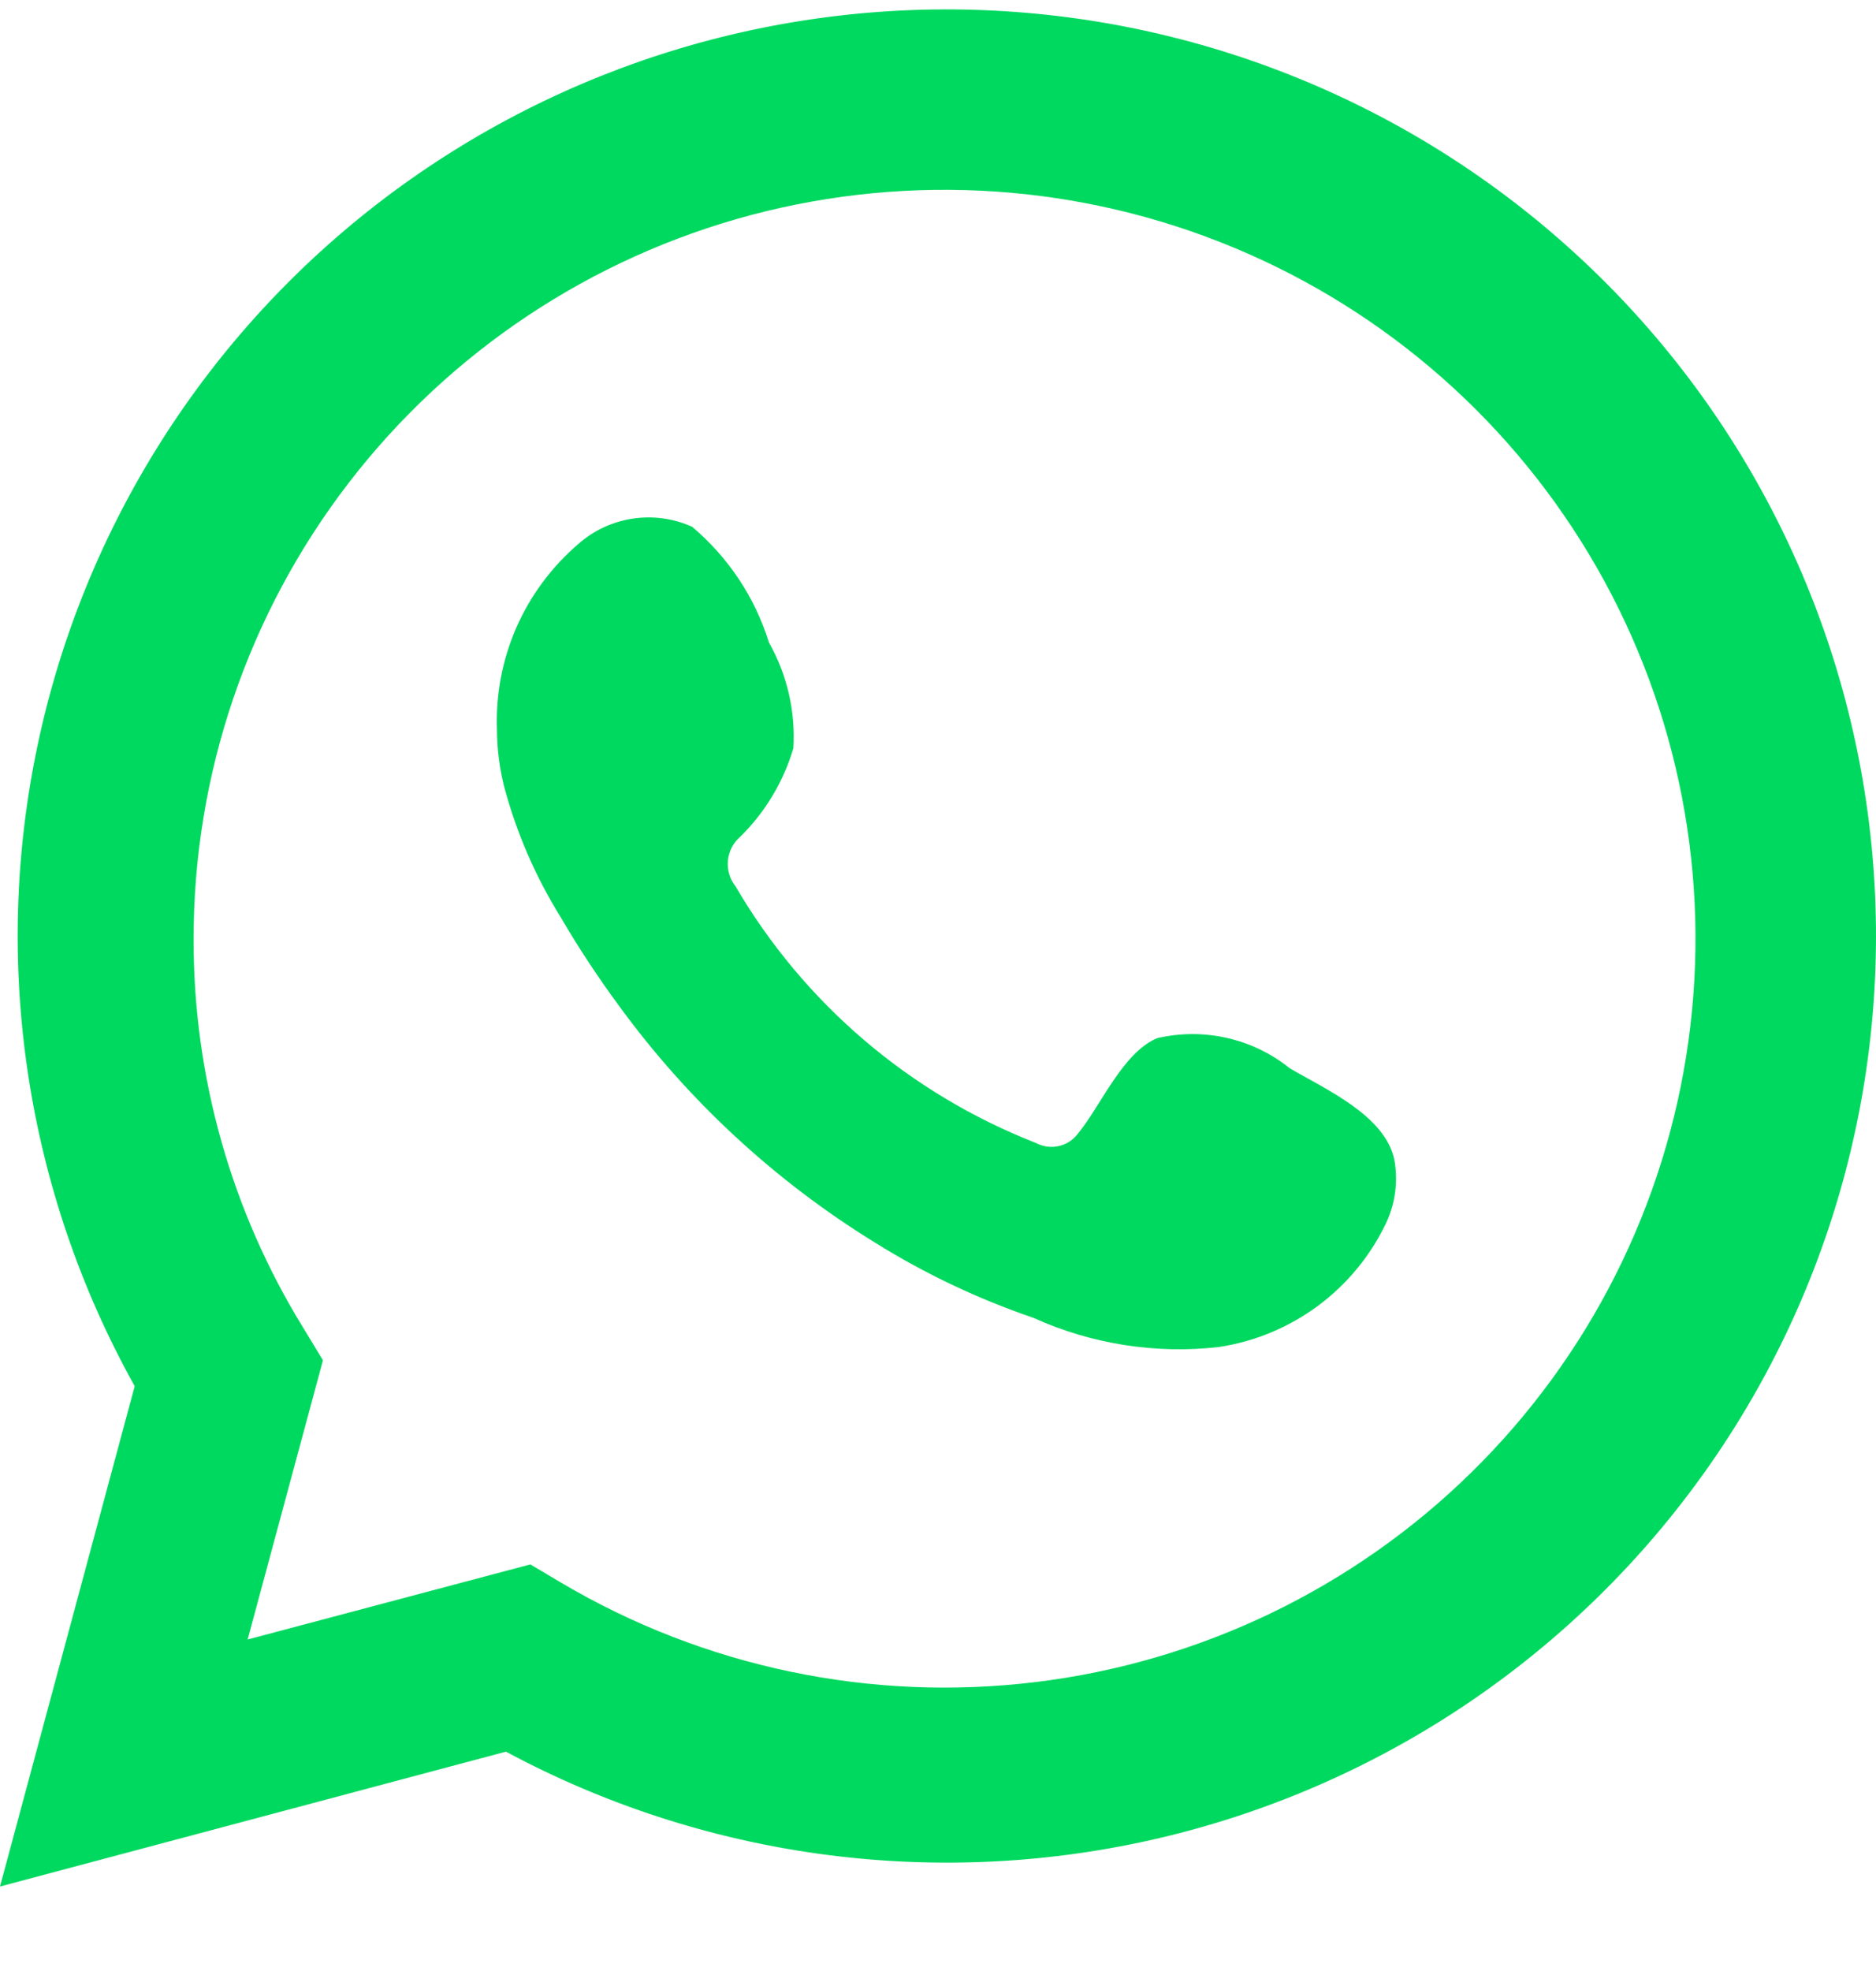
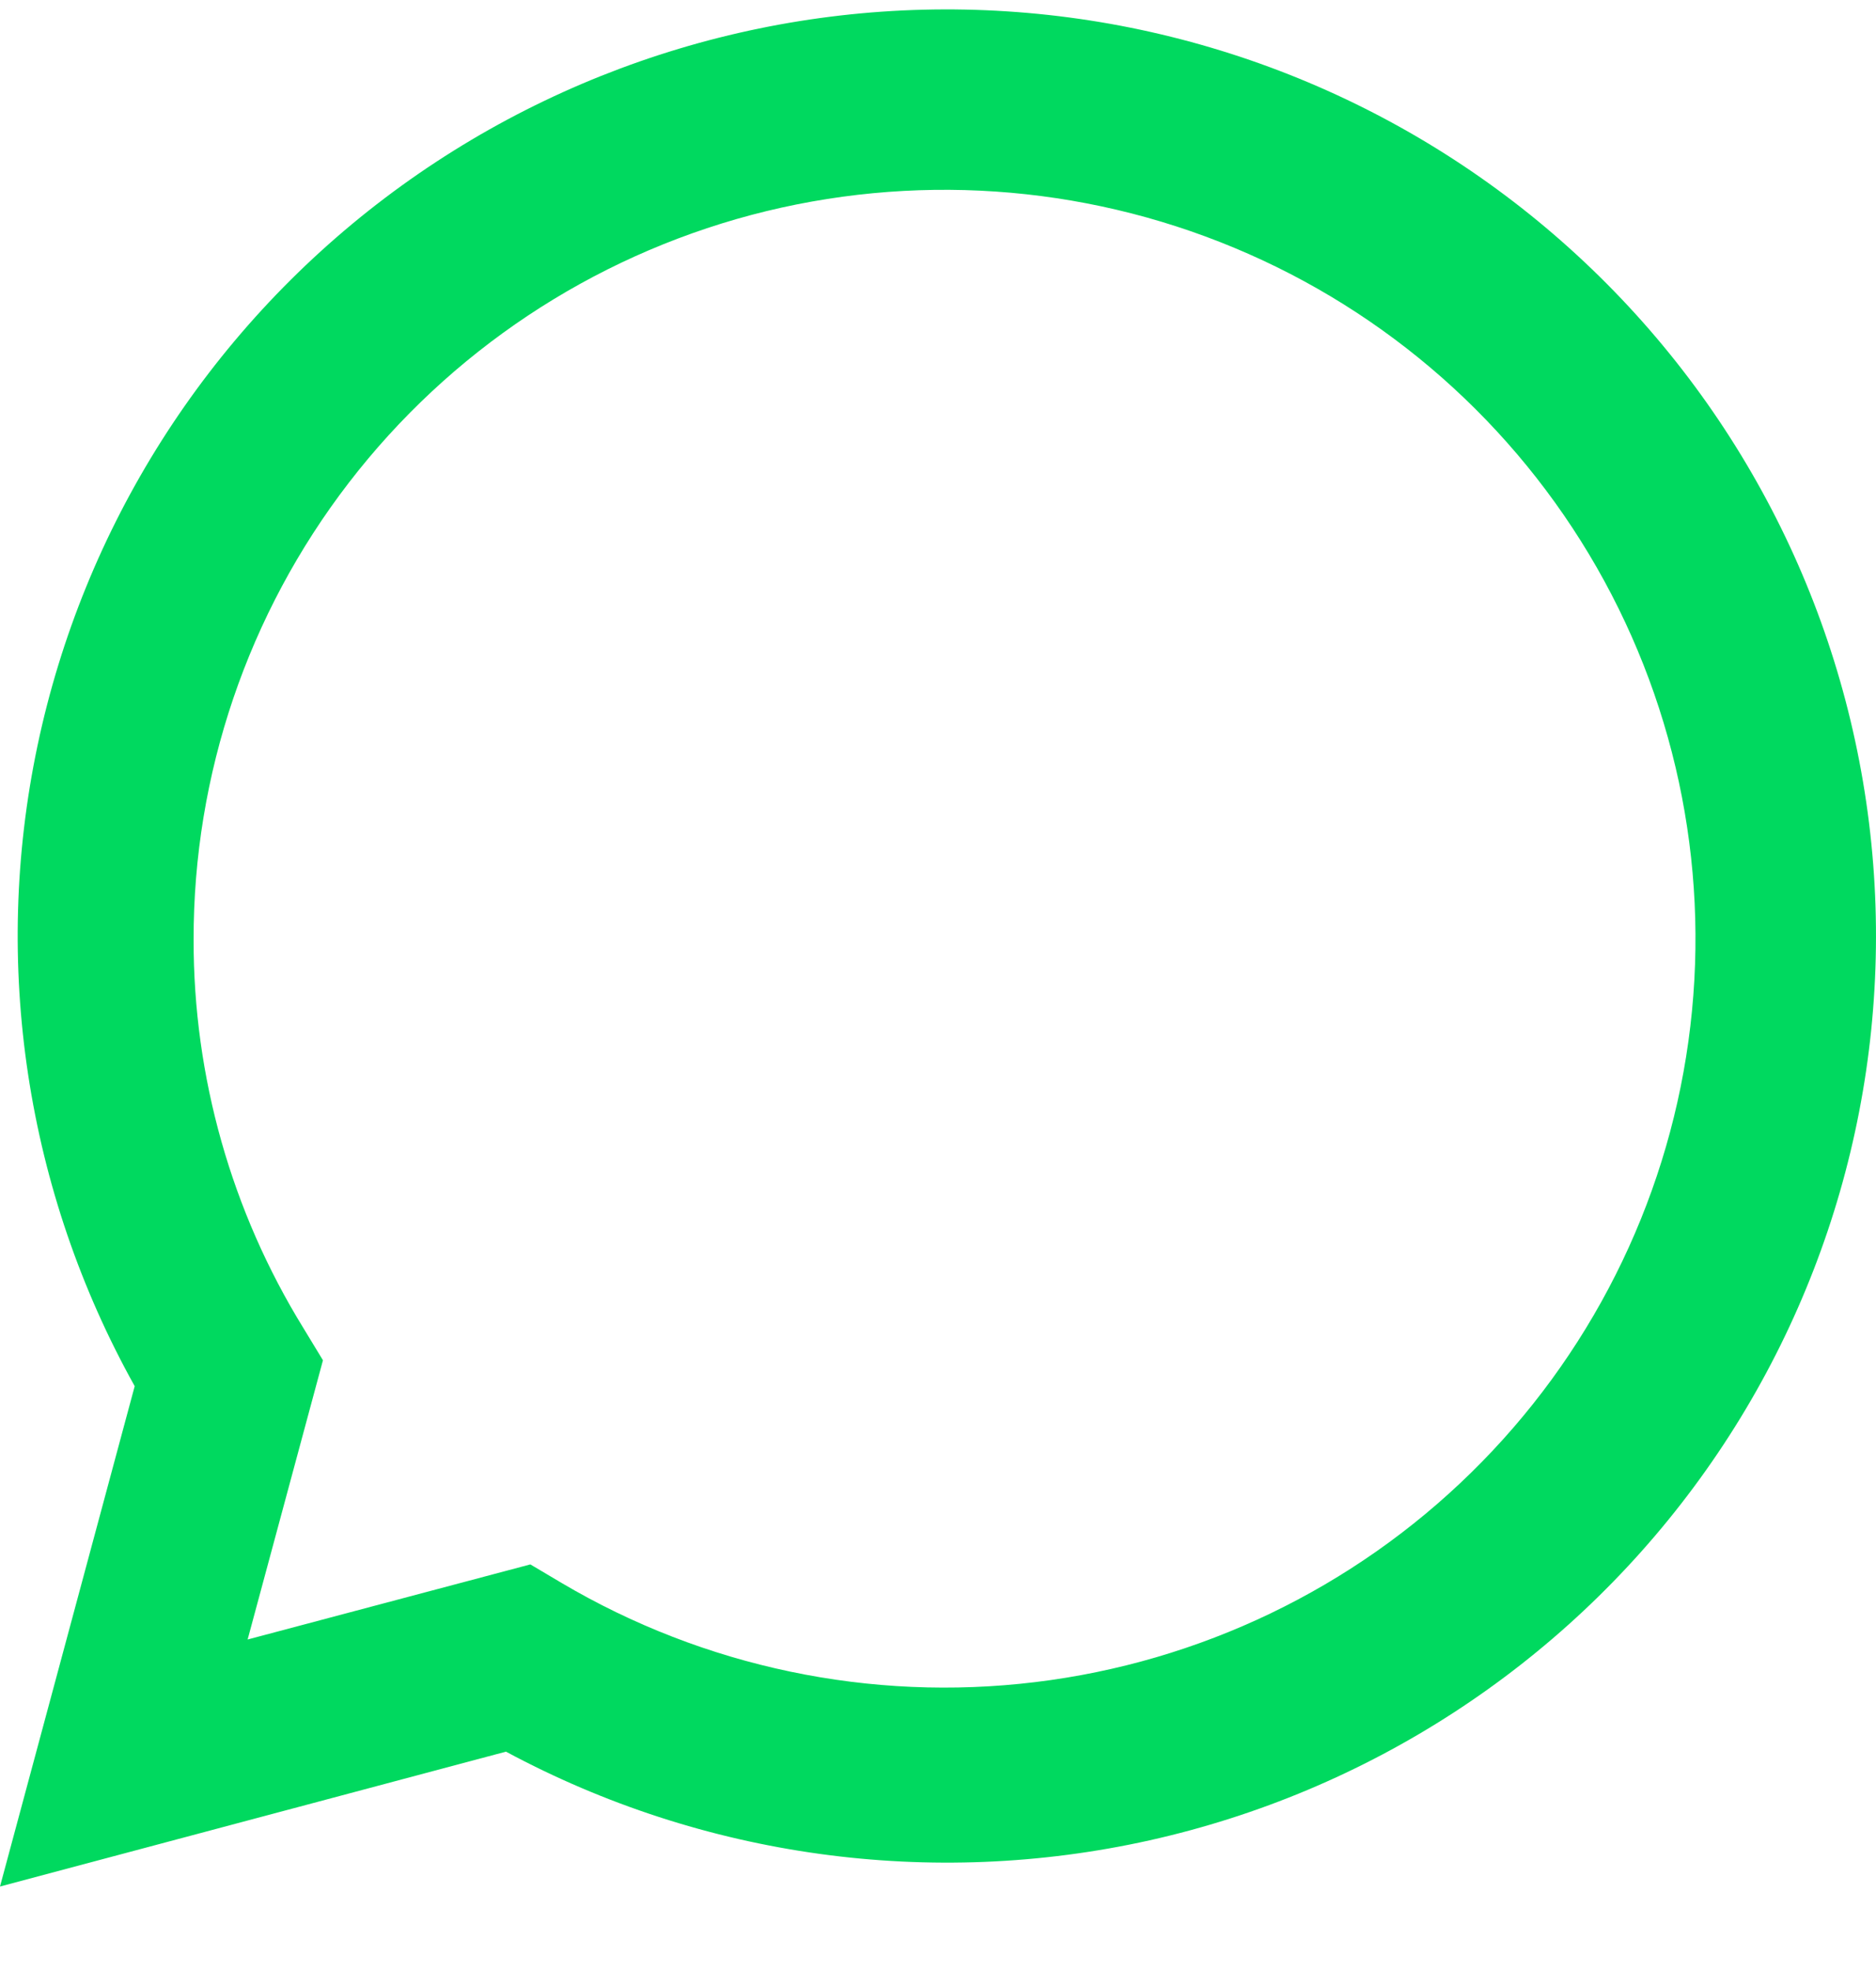
<svg xmlns="http://www.w3.org/2000/svg" width="20" height="21" viewBox="0 0 20 21" fill="none">
  <path d="M0 20.1L1.436 14.769C0.278 12.693 -0.09 10.269 0.4 7.944C0.89 5.619 2.204 3.548 4.102 2.111C6.001 0.674 8.355 -0.033 10.734 0.121C13.113 0.274 15.357 1.278 17.053 2.947C18.75 4.616 19.785 6.839 19.97 9.207C20.155 11.576 19.477 13.932 18.059 15.842C16.642 17.752 14.581 19.089 12.255 19.608C9.928 20.126 7.492 19.79 5.394 18.663L0 20.1ZM5.654 16.668L5.988 16.866C7.507 17.763 9.283 18.135 11.037 17.922C12.79 17.71 14.425 16.925 15.684 15.69C16.944 14.455 17.758 12.839 18 11.095C18.242 9.351 17.899 7.576 17.023 6.046C16.147 4.517 14.789 3.319 13.158 2.64C11.528 1.961 9.719 1.838 8.011 2.29C6.304 2.743 4.795 3.746 3.719 5.143C2.643 6.54 2.061 8.252 2.064 10.013C2.062 11.473 2.467 12.905 3.234 14.149L3.443 14.493L2.64 17.468L5.654 16.668Z" fill="#00D95F" />
-   <path fill-rule="evenodd" clip-rule="evenodd" d="M13.75 11.382C13.555 11.225 13.326 11.114 13.081 11.059C12.836 11.003 12.582 11.004 12.337 11.061C11.969 11.213 11.732 11.788 11.494 12.075C11.444 12.144 11.371 12.192 11.287 12.211C11.204 12.23 11.117 12.217 11.042 12.177C9.697 11.651 8.569 10.688 7.842 9.444C7.78 9.366 7.751 9.267 7.76 9.169C7.77 9.07 7.817 8.978 7.893 8.914C8.158 8.653 8.352 8.329 8.458 7.973C8.482 7.58 8.392 7.189 8.198 6.846C8.049 6.365 7.764 5.937 7.378 5.612C7.179 5.523 6.959 5.493 6.743 5.526C6.527 5.559 6.326 5.653 6.163 5.798C5.88 6.041 5.655 6.345 5.505 6.686C5.356 7.027 5.285 7.398 5.298 7.77C5.299 7.979 5.325 8.187 5.377 8.39C5.508 8.877 5.71 9.342 5.976 9.77C6.168 10.099 6.378 10.417 6.604 10.723C7.338 11.728 8.262 12.582 9.323 13.236C9.856 13.569 10.425 13.839 11.02 14.042C11.637 14.321 12.319 14.428 12.993 14.352C13.377 14.294 13.74 14.143 14.052 13.912C14.363 13.681 14.613 13.377 14.779 13.027C14.877 12.816 14.907 12.58 14.864 12.351C14.762 11.884 14.135 11.607 13.75 11.382Z" fill="#00D95F" />
</svg>